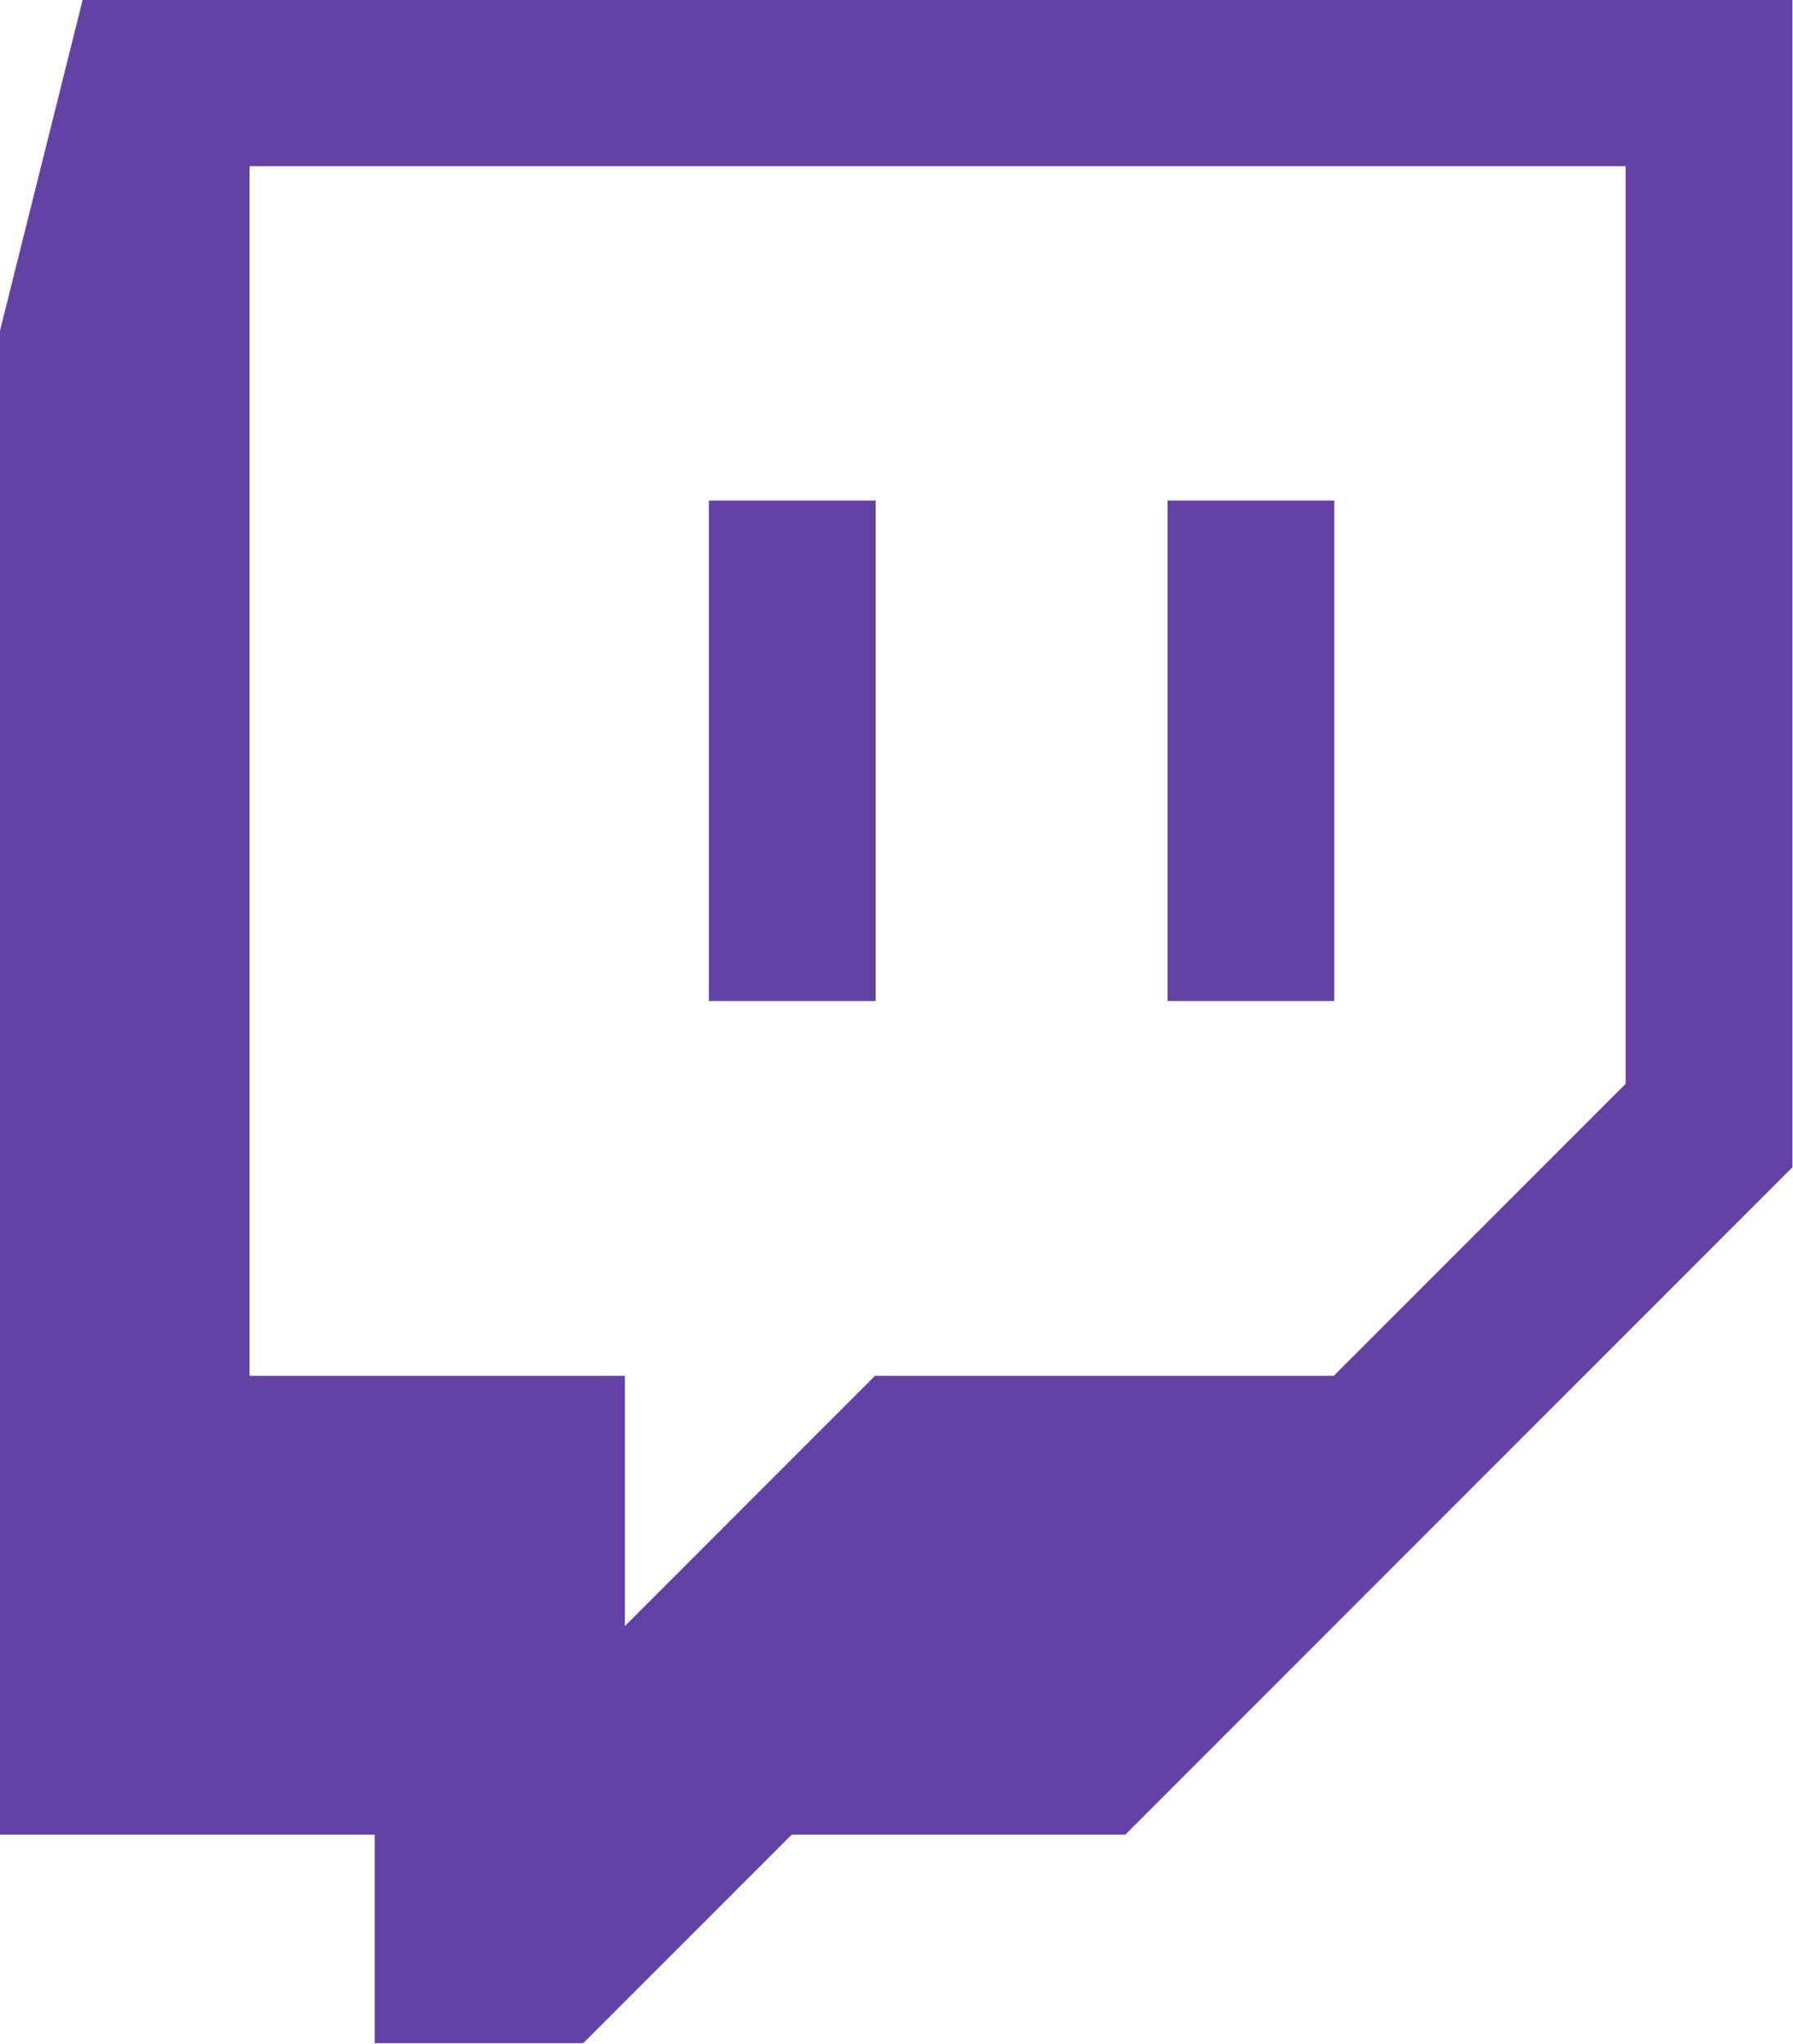
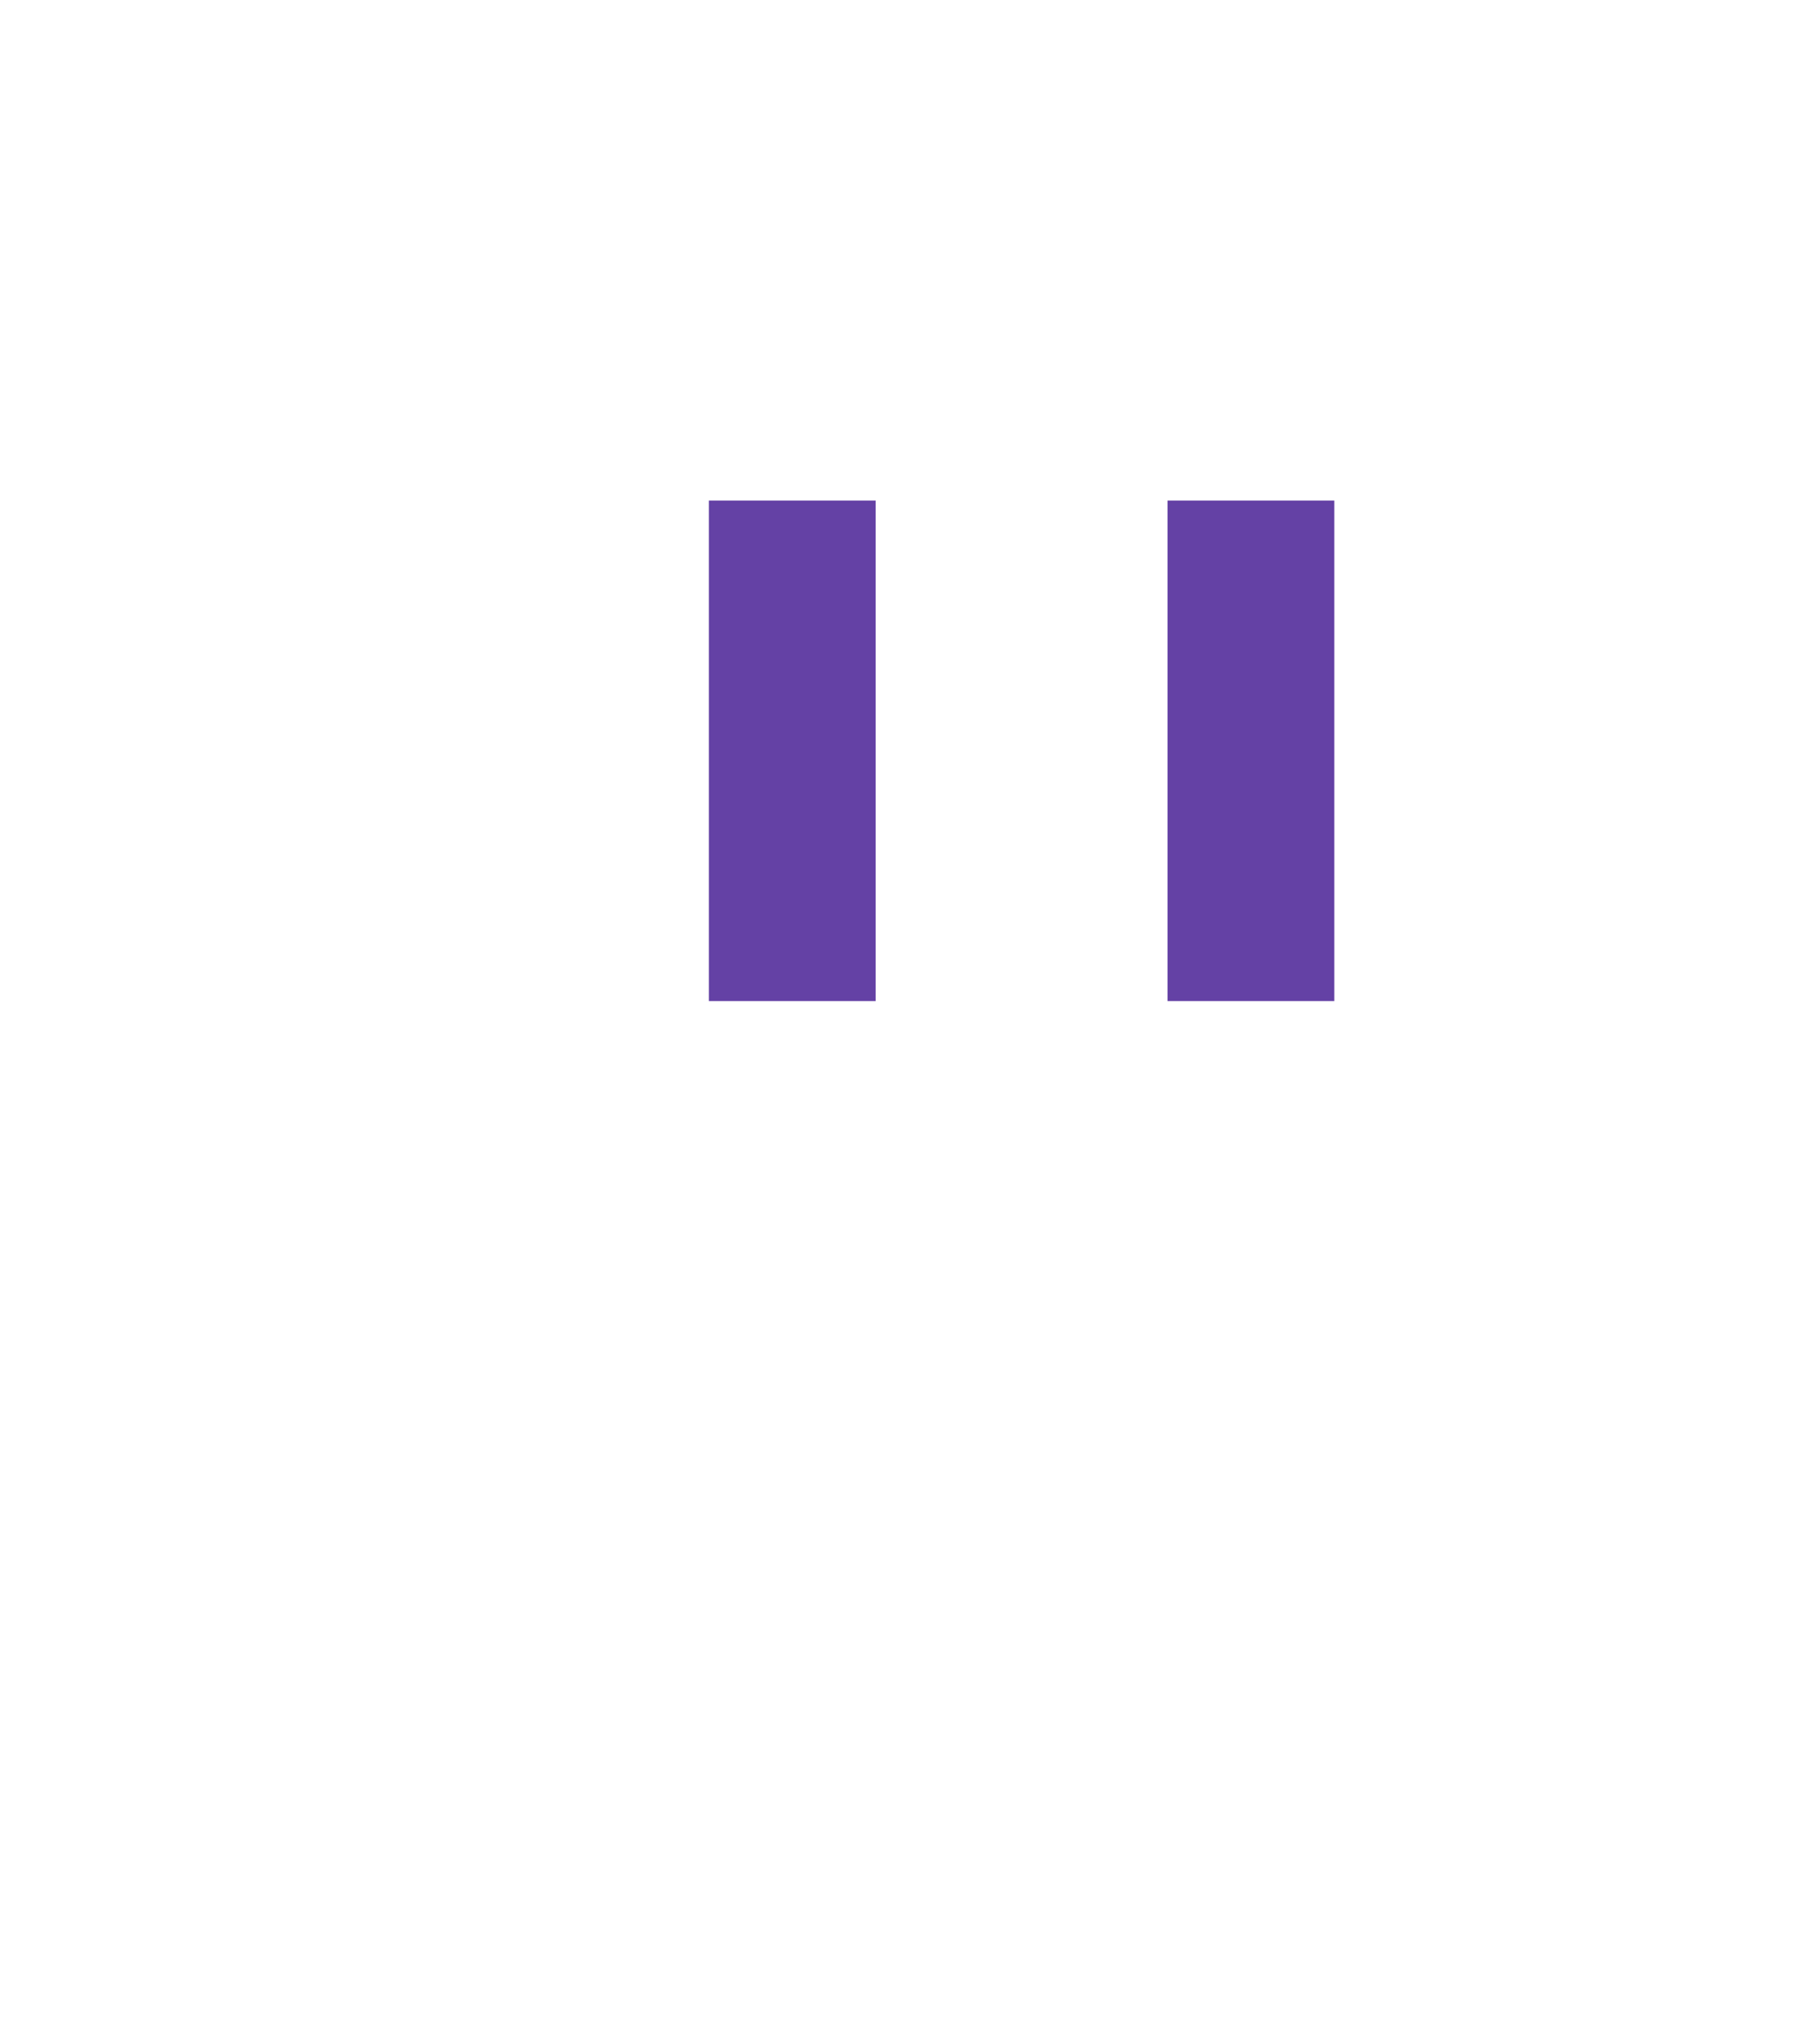
<svg xmlns="http://www.w3.org/2000/svg" version="1.1" id="svg3355" x="0px" y="0px" viewBox="0 0 111.8 127.4" style="enable-background:new 0 0 111.8 127.4;" xml:space="preserve">
  <style type="text/css">
	.st0{fill-rule:evenodd;clip-rule:evenodd;fill:#6441A5;}
</style>
  <g id="g3365" transform="translate(420.064,651.157)">
-     <path id="path3367" class="st0" d="M-318.7-583.6l-18.2,18.2h-28.6l-15.6,15.6v-15.6h-23.4v-75.4h85.8V-583.6z M-414.9-651.2   l-5.2,20.8v93.6h23.4v13h13l13-13h20.8l41.6-41.6v-72.8H-414.9L-414.9-651.2z" />
-   </g>
+     </g>
  <path id="path3369" class="st0" d="M44.2,62.4h10.4V31.2H44.2V62.4z M72.8,62.4h10.4V31.2H72.8V62.4z" />
</svg>